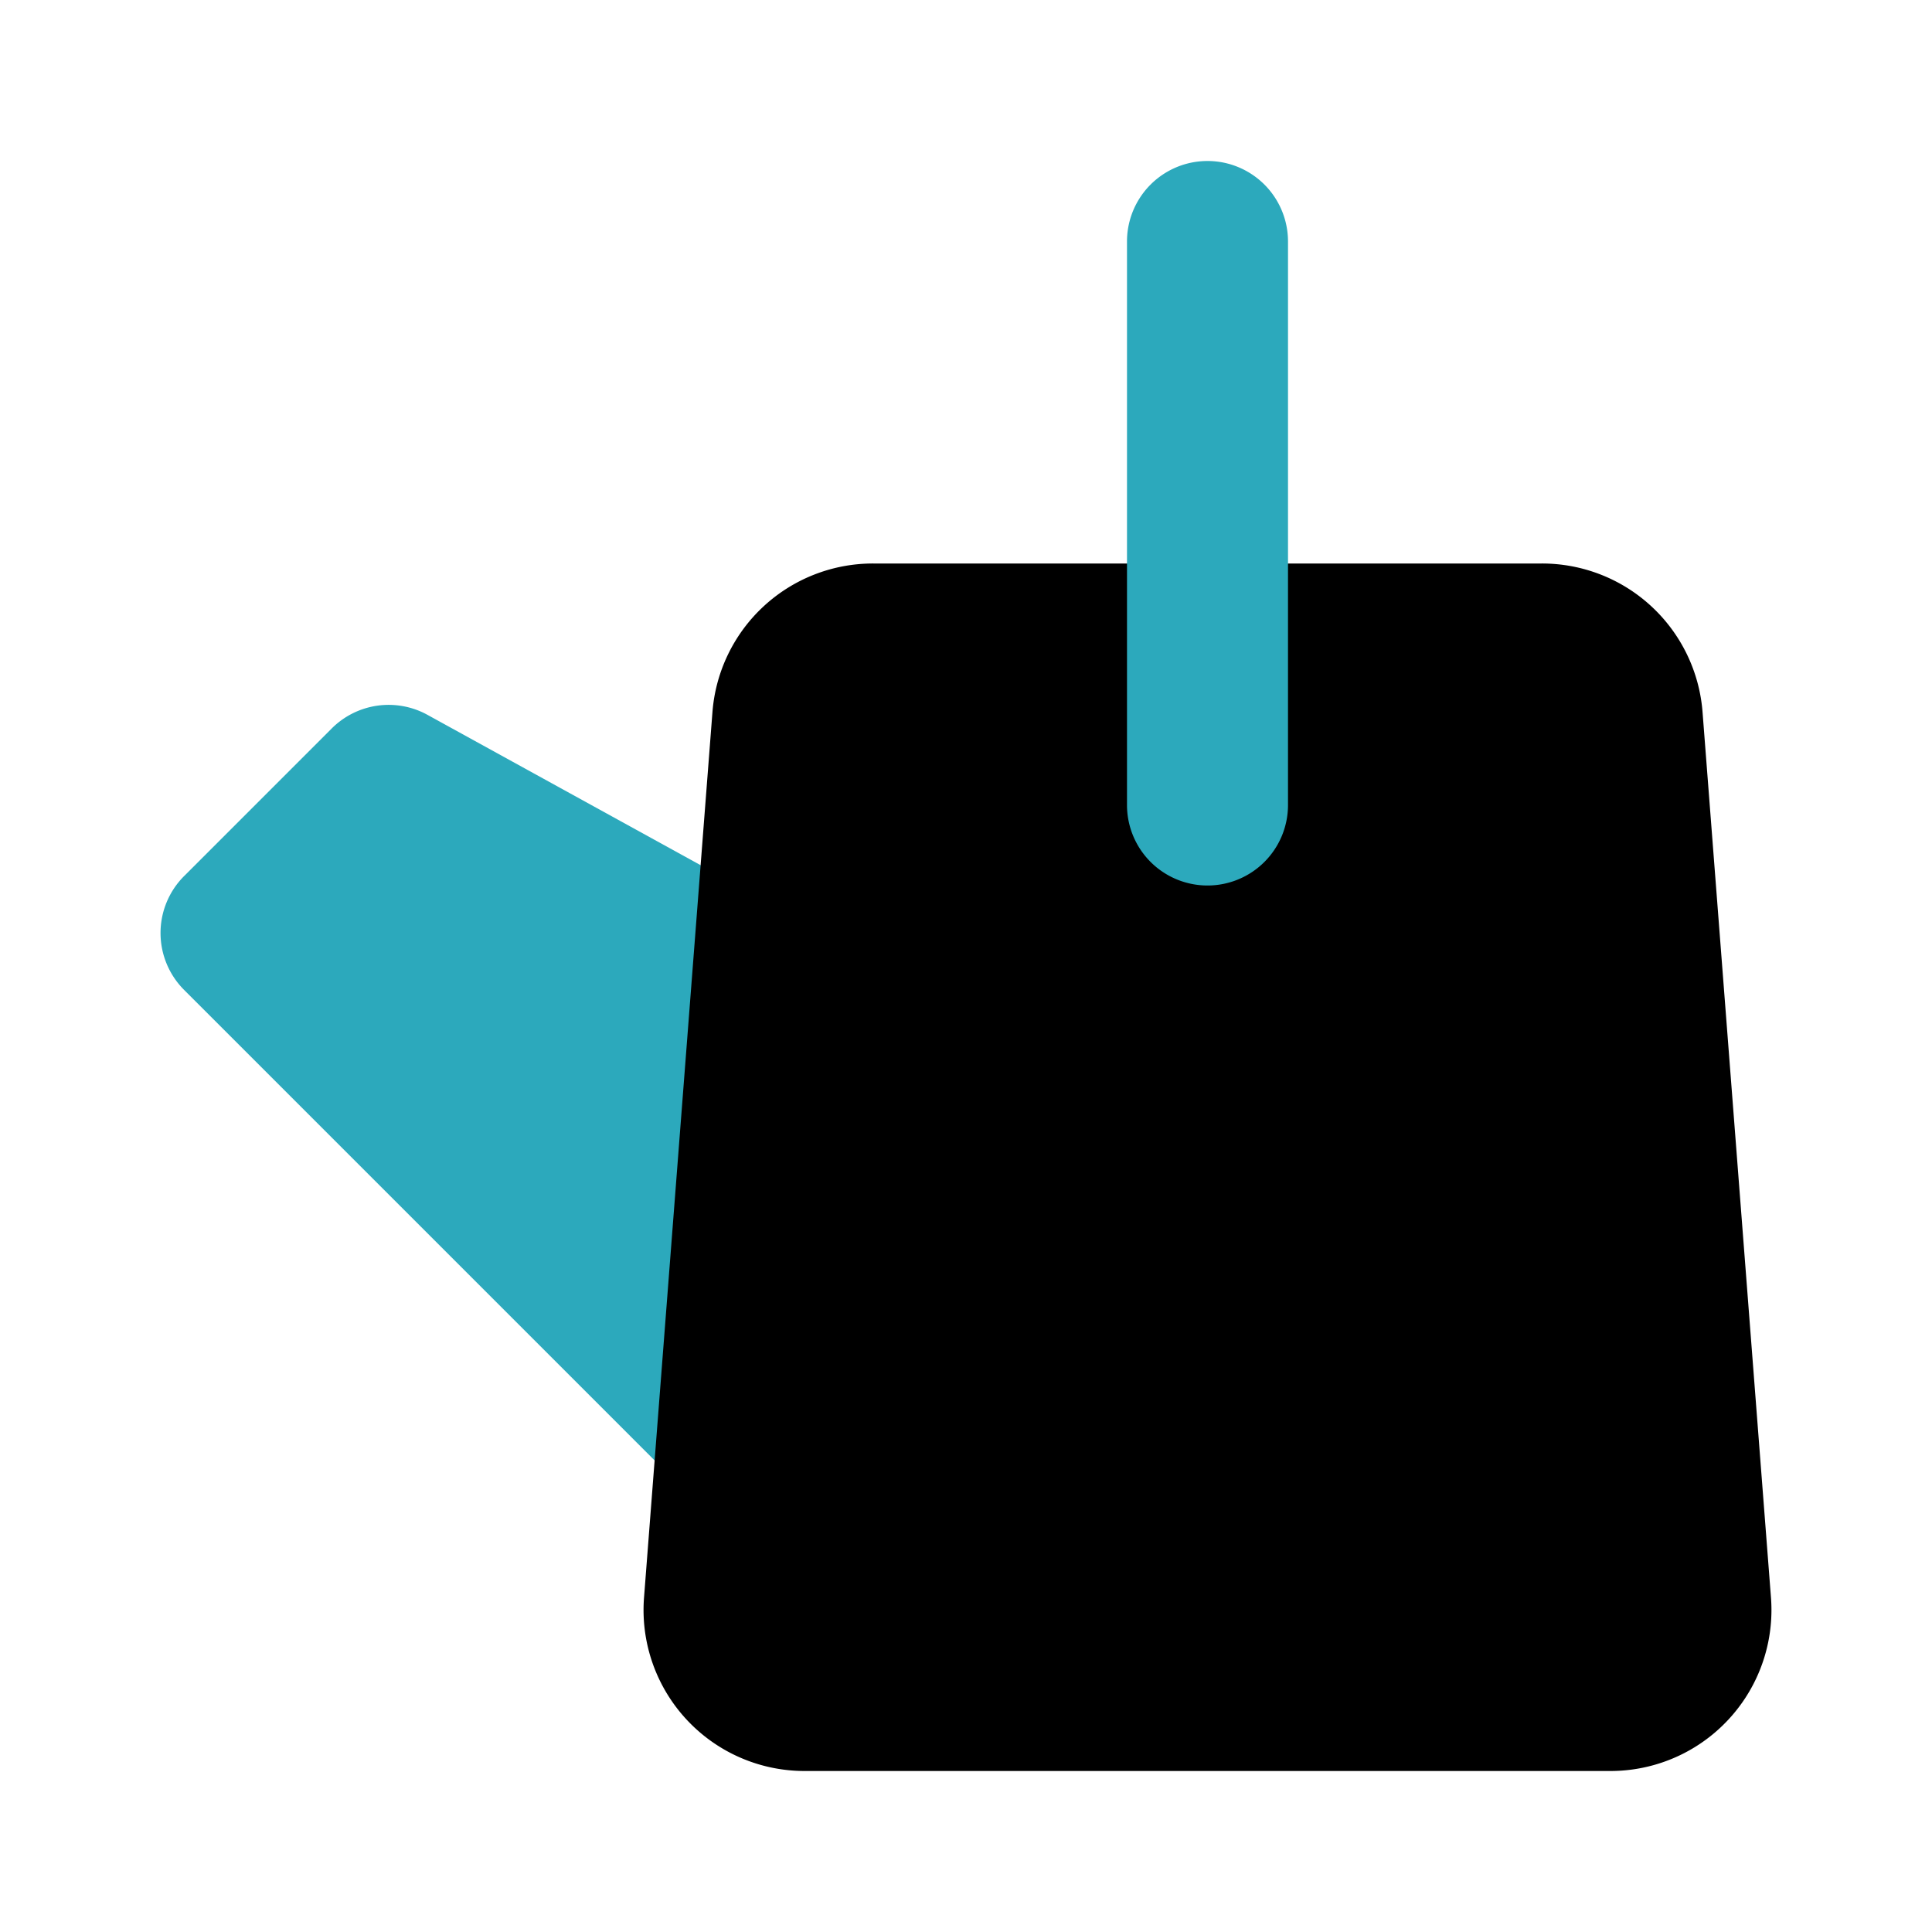
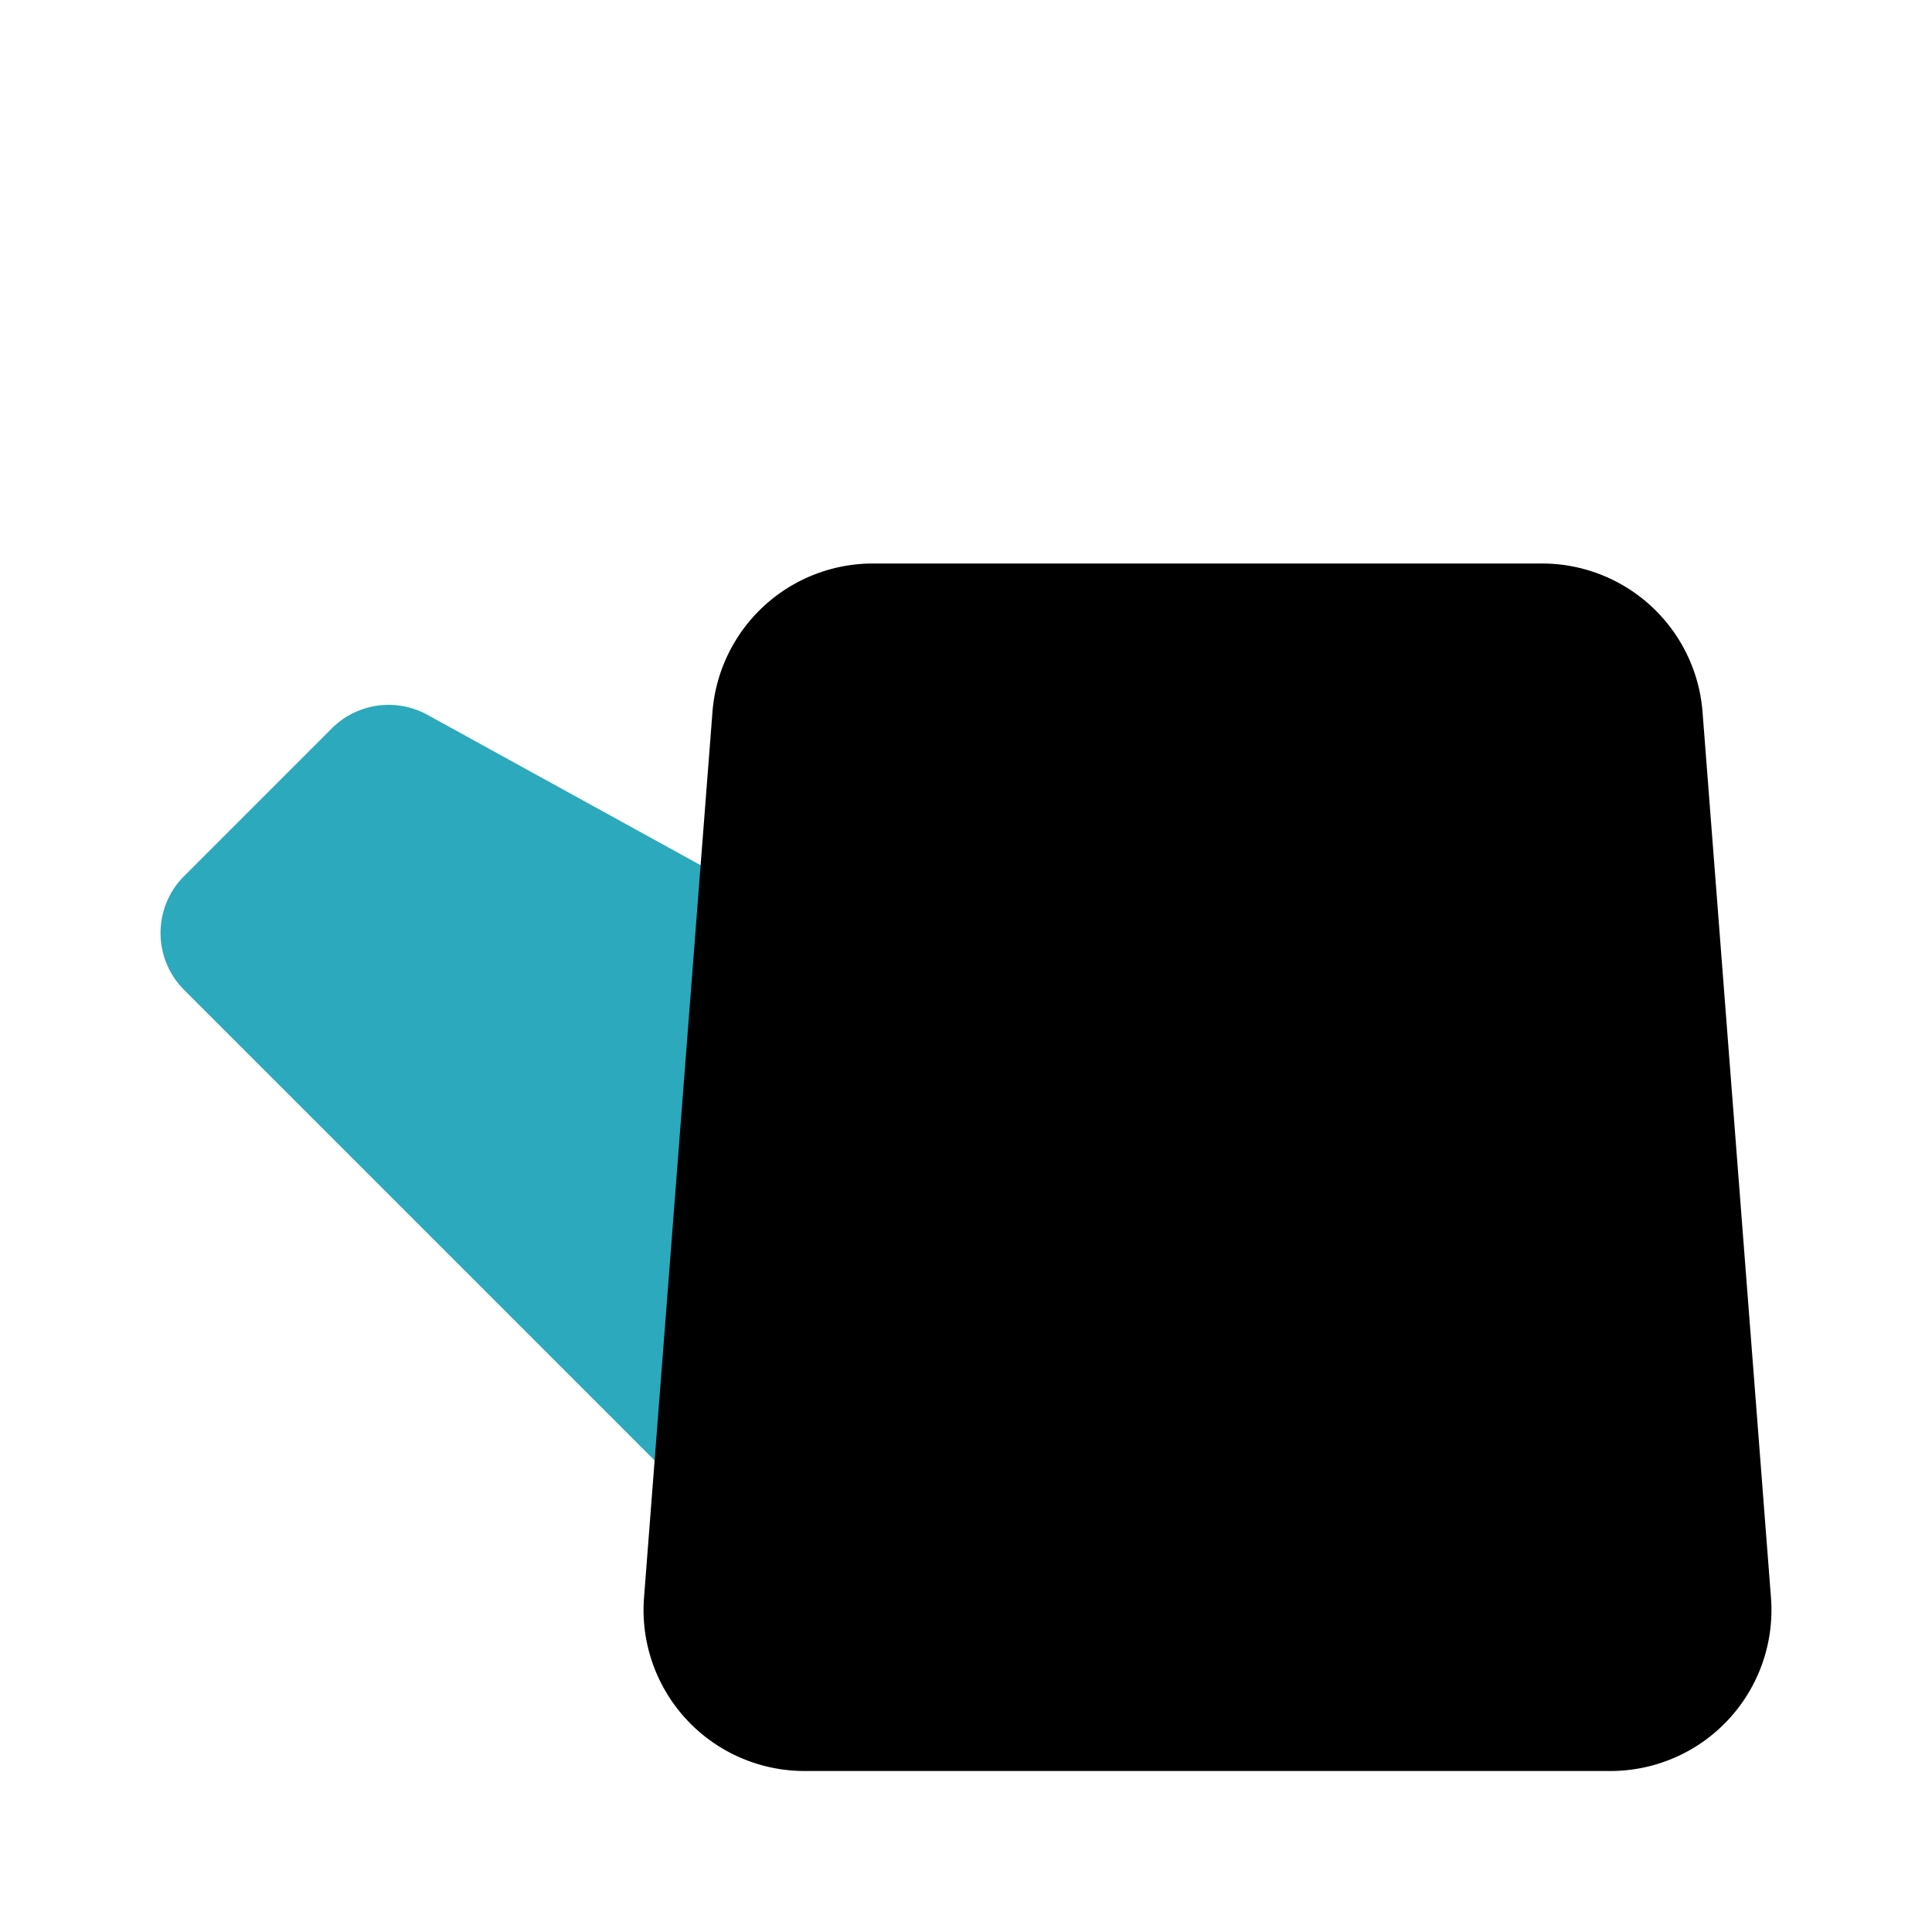
<svg xmlns="http://www.w3.org/2000/svg" fill="#000000" width="800px" height="800px" viewBox="0 0 24 24" id="water-can-3" data-name="Flat Color" class="icon flat-color">
  <path id="secondary" d="M10.07,11.5,5.31,8.88a1,1,0,0,0-1.19.17L2.29,10.88a1,1,0,0,0,0,1.42l6.17,6.17a1,1,0,0,0,.71.29,1.07,1.07,0,0,0,.35-.06,1,1,0,0,0,.65-.86l.41-5.39A1,1,0,0,0,10.07,11.5Z" style="fill: rgb(44, 169, 188);" />
  <path id="primary" d="M21.15,8.85a2,2,0,0,0-2-1.85h-8.3a2,2,0,0,0-2,1.85L8,19.85A2,2,0,0,0,10,22H20a2,2,0,0,0,2-2.15Z" style="fill: rgb(0, 0, 0);" />
-   <path id="secondary-2" data-name="secondary" d="M15,11a1,1,0,0,1-1-1V3a1,1,0,0,1,2,0v7A1,1,0,0,1,15,11Z" style="fill: rgb(44, 169, 188);" />
</svg>